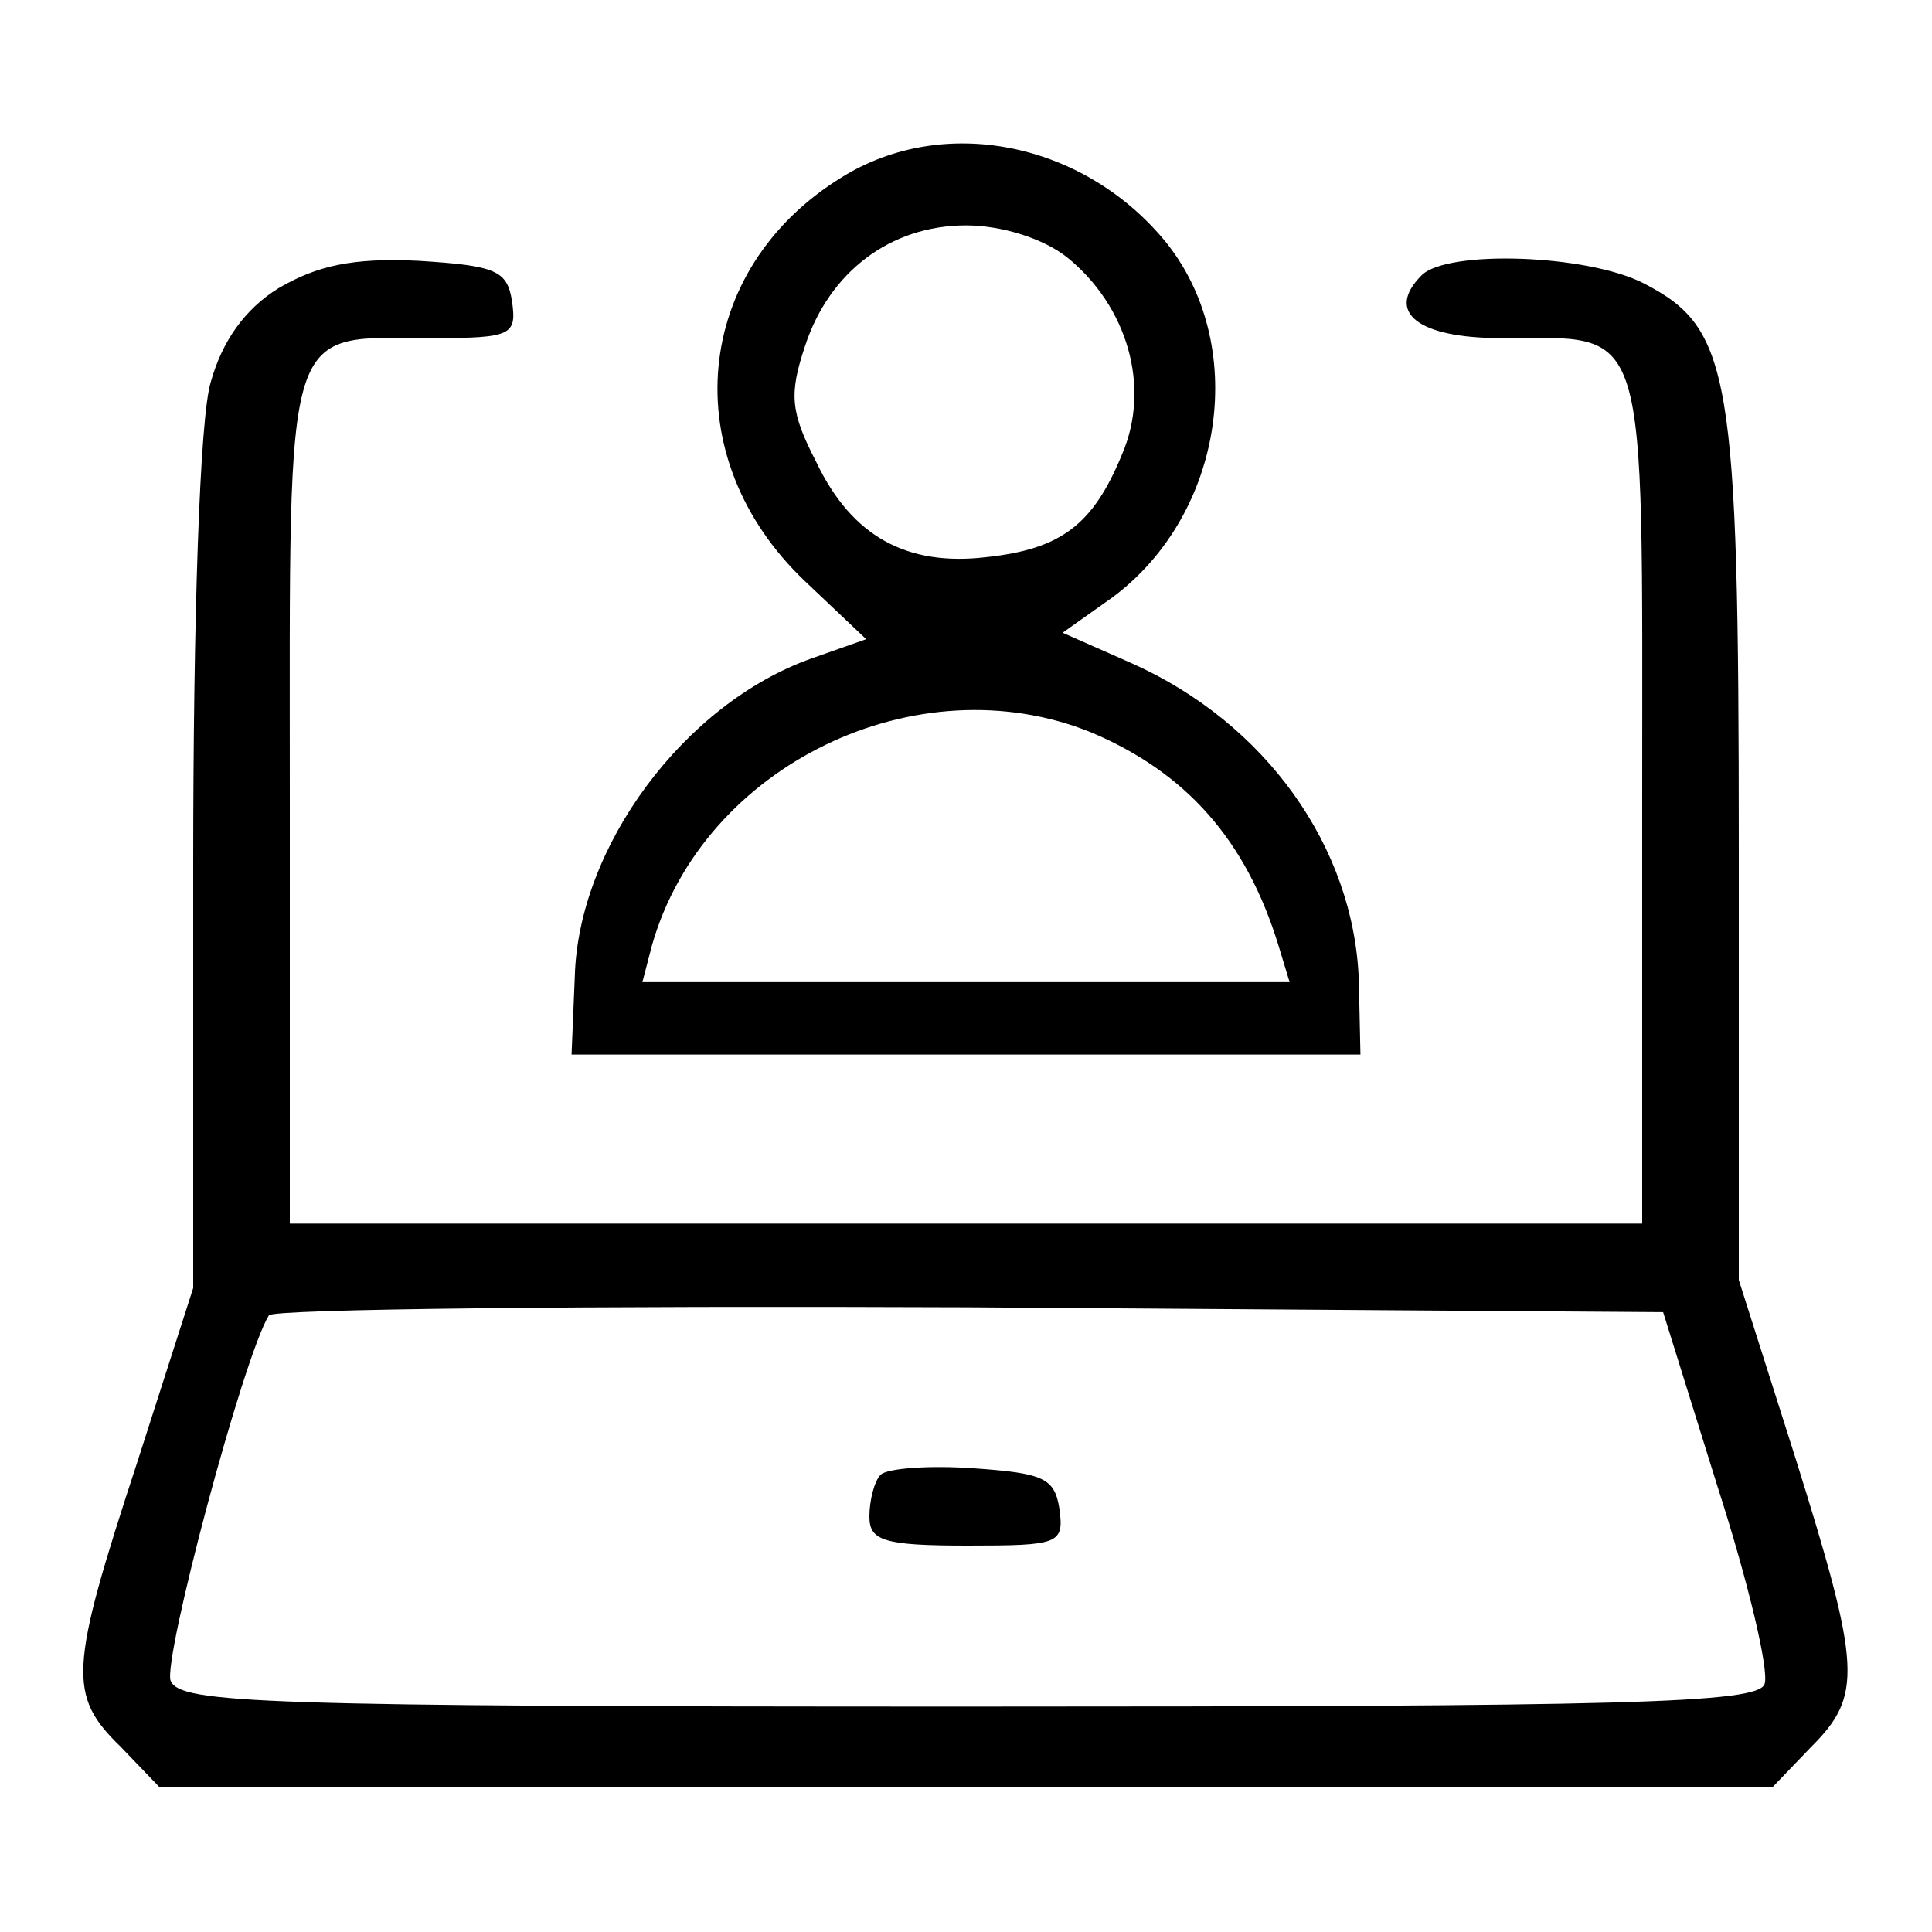
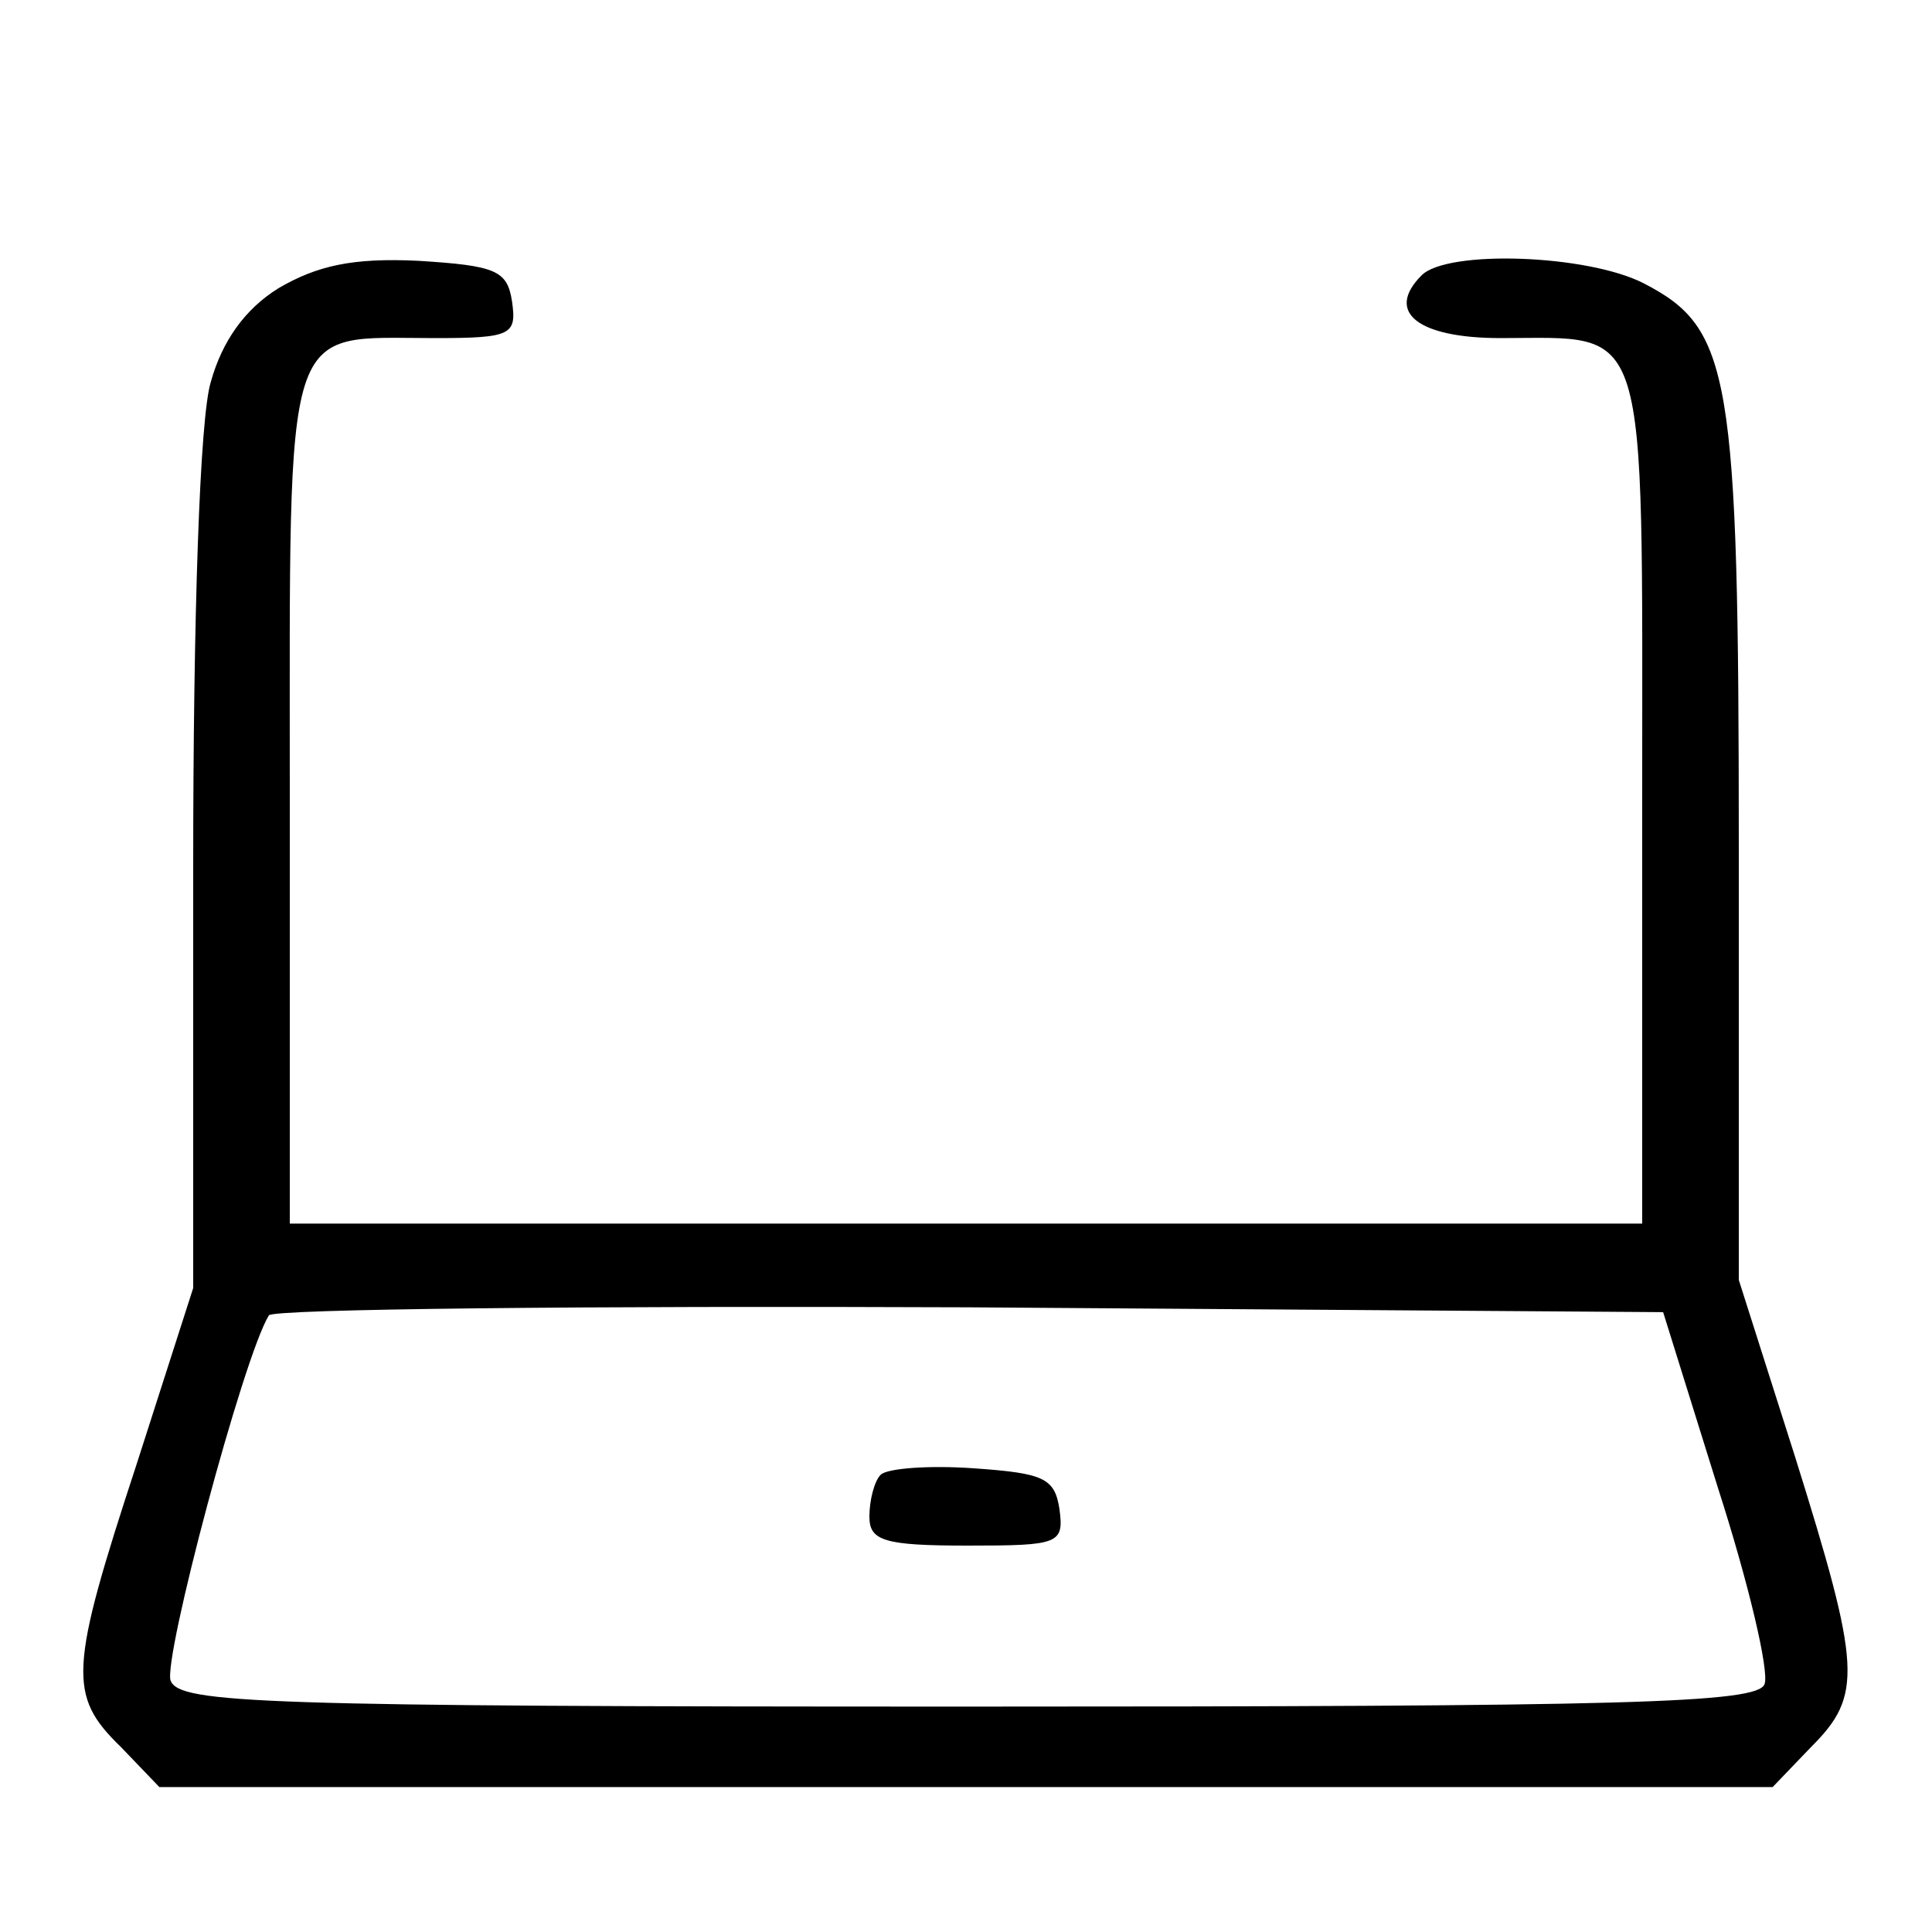
<svg xmlns="http://www.w3.org/2000/svg" version="1.0" width="120pt" height="120pt" viewBox="0 0 120 120" preserveAspectRatio="xMidYMid meet">
  <g transform="translate(0,120) scale(0.1,-0.1)" fill="#000000" stroke="none">
-     <path d="M523 1090 c-93 -57 -104 -174 -23 -251 l38 -36 -34 -12 c-79 -28 -145 -117 -147 -198 l-2 -48 245 0 245 0 -1 46 c-3 83 -58 160 -141 197 l-43 19 31 22 c70 52 85 158 32 222 -51 61 -137 78 -200 39z m140 -50 c37 -30 52 -80 34 -122 -18 -44 -38 -59 -84 -64 -50 -6 -84 13 -106 59 -16 31 -17 42 -7 72 15 46 53 75 100 75 22 0 48 -8 63 -20z m15 -295 c59 -25 96 -67 116 -132 l7 -23 -201 0 -201 0 6 23 c32 112 165 176 273 132z" />
    <path d="M173 1021 c-21 -13 -35 -33 -42 -58 -7 -22 -11 -147 -11 -301 l0 -262 -35 -109 c-42 -128 -43 -144 -10 -176 l24 -25 501 0 501 0 24 25 c32 32 31 49 -10 180 l-35 110 0 268 c0 296 -5 323 -59 351 -35 18 -122 21 -138 5 -23 -23 -2 -39 49 -39 93 0 88 16 88 -285 l0 -265 -420 0 -420 0 0 265 c0 302 -5 285 90 285 48 0 51 2 48 23 -3 19 -10 22 -58 25 -41 2 -63 -3 -87 -17z m894 -745 c19 -59 32 -114 29 -122 -4 -12 -86 -14 -495 -14 -440 0 -489 2 -495 16 -5 13 45 201 61 227 2 4 198 6 435 5 l431 -3 34 -109z" />
    <path d="M547 284 c-4 -4 -7 -16 -7 -26 0 -15 9 -18 61 -18 57 0 60 1 57 23 -3 19 -10 22 -53 25 -28 2 -54 0 -58 -4z" />
  </g>
</svg>